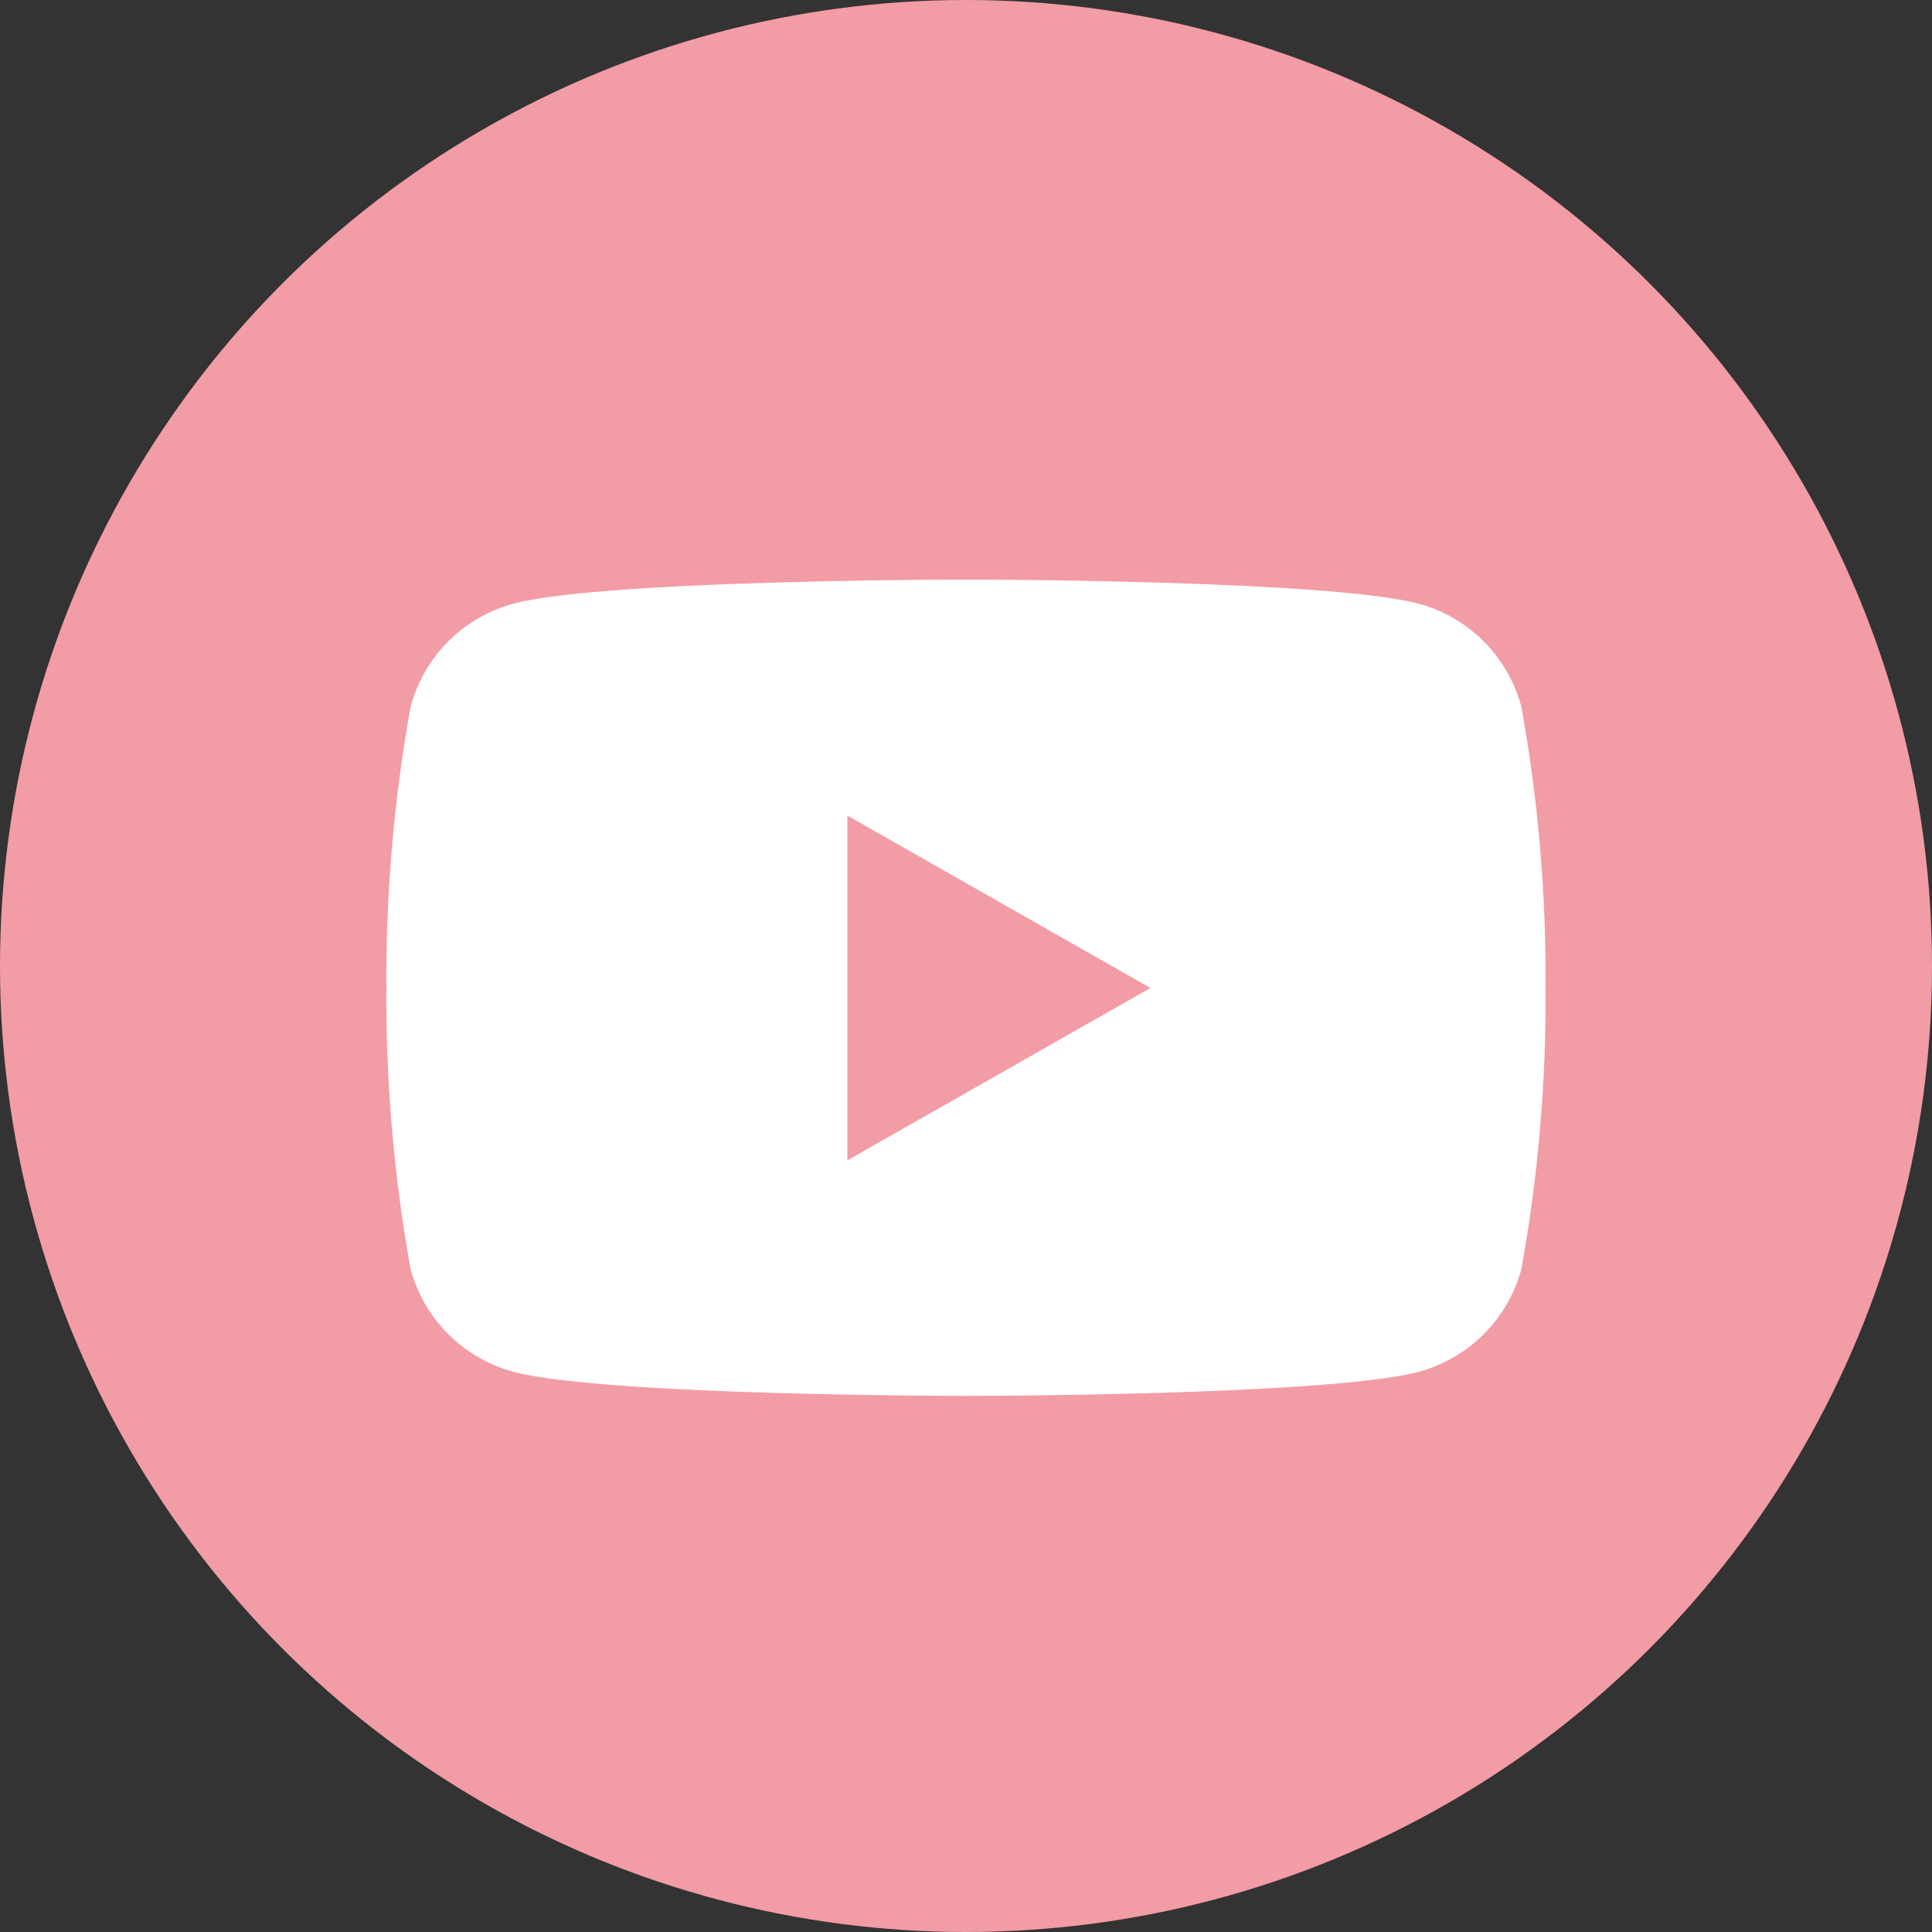
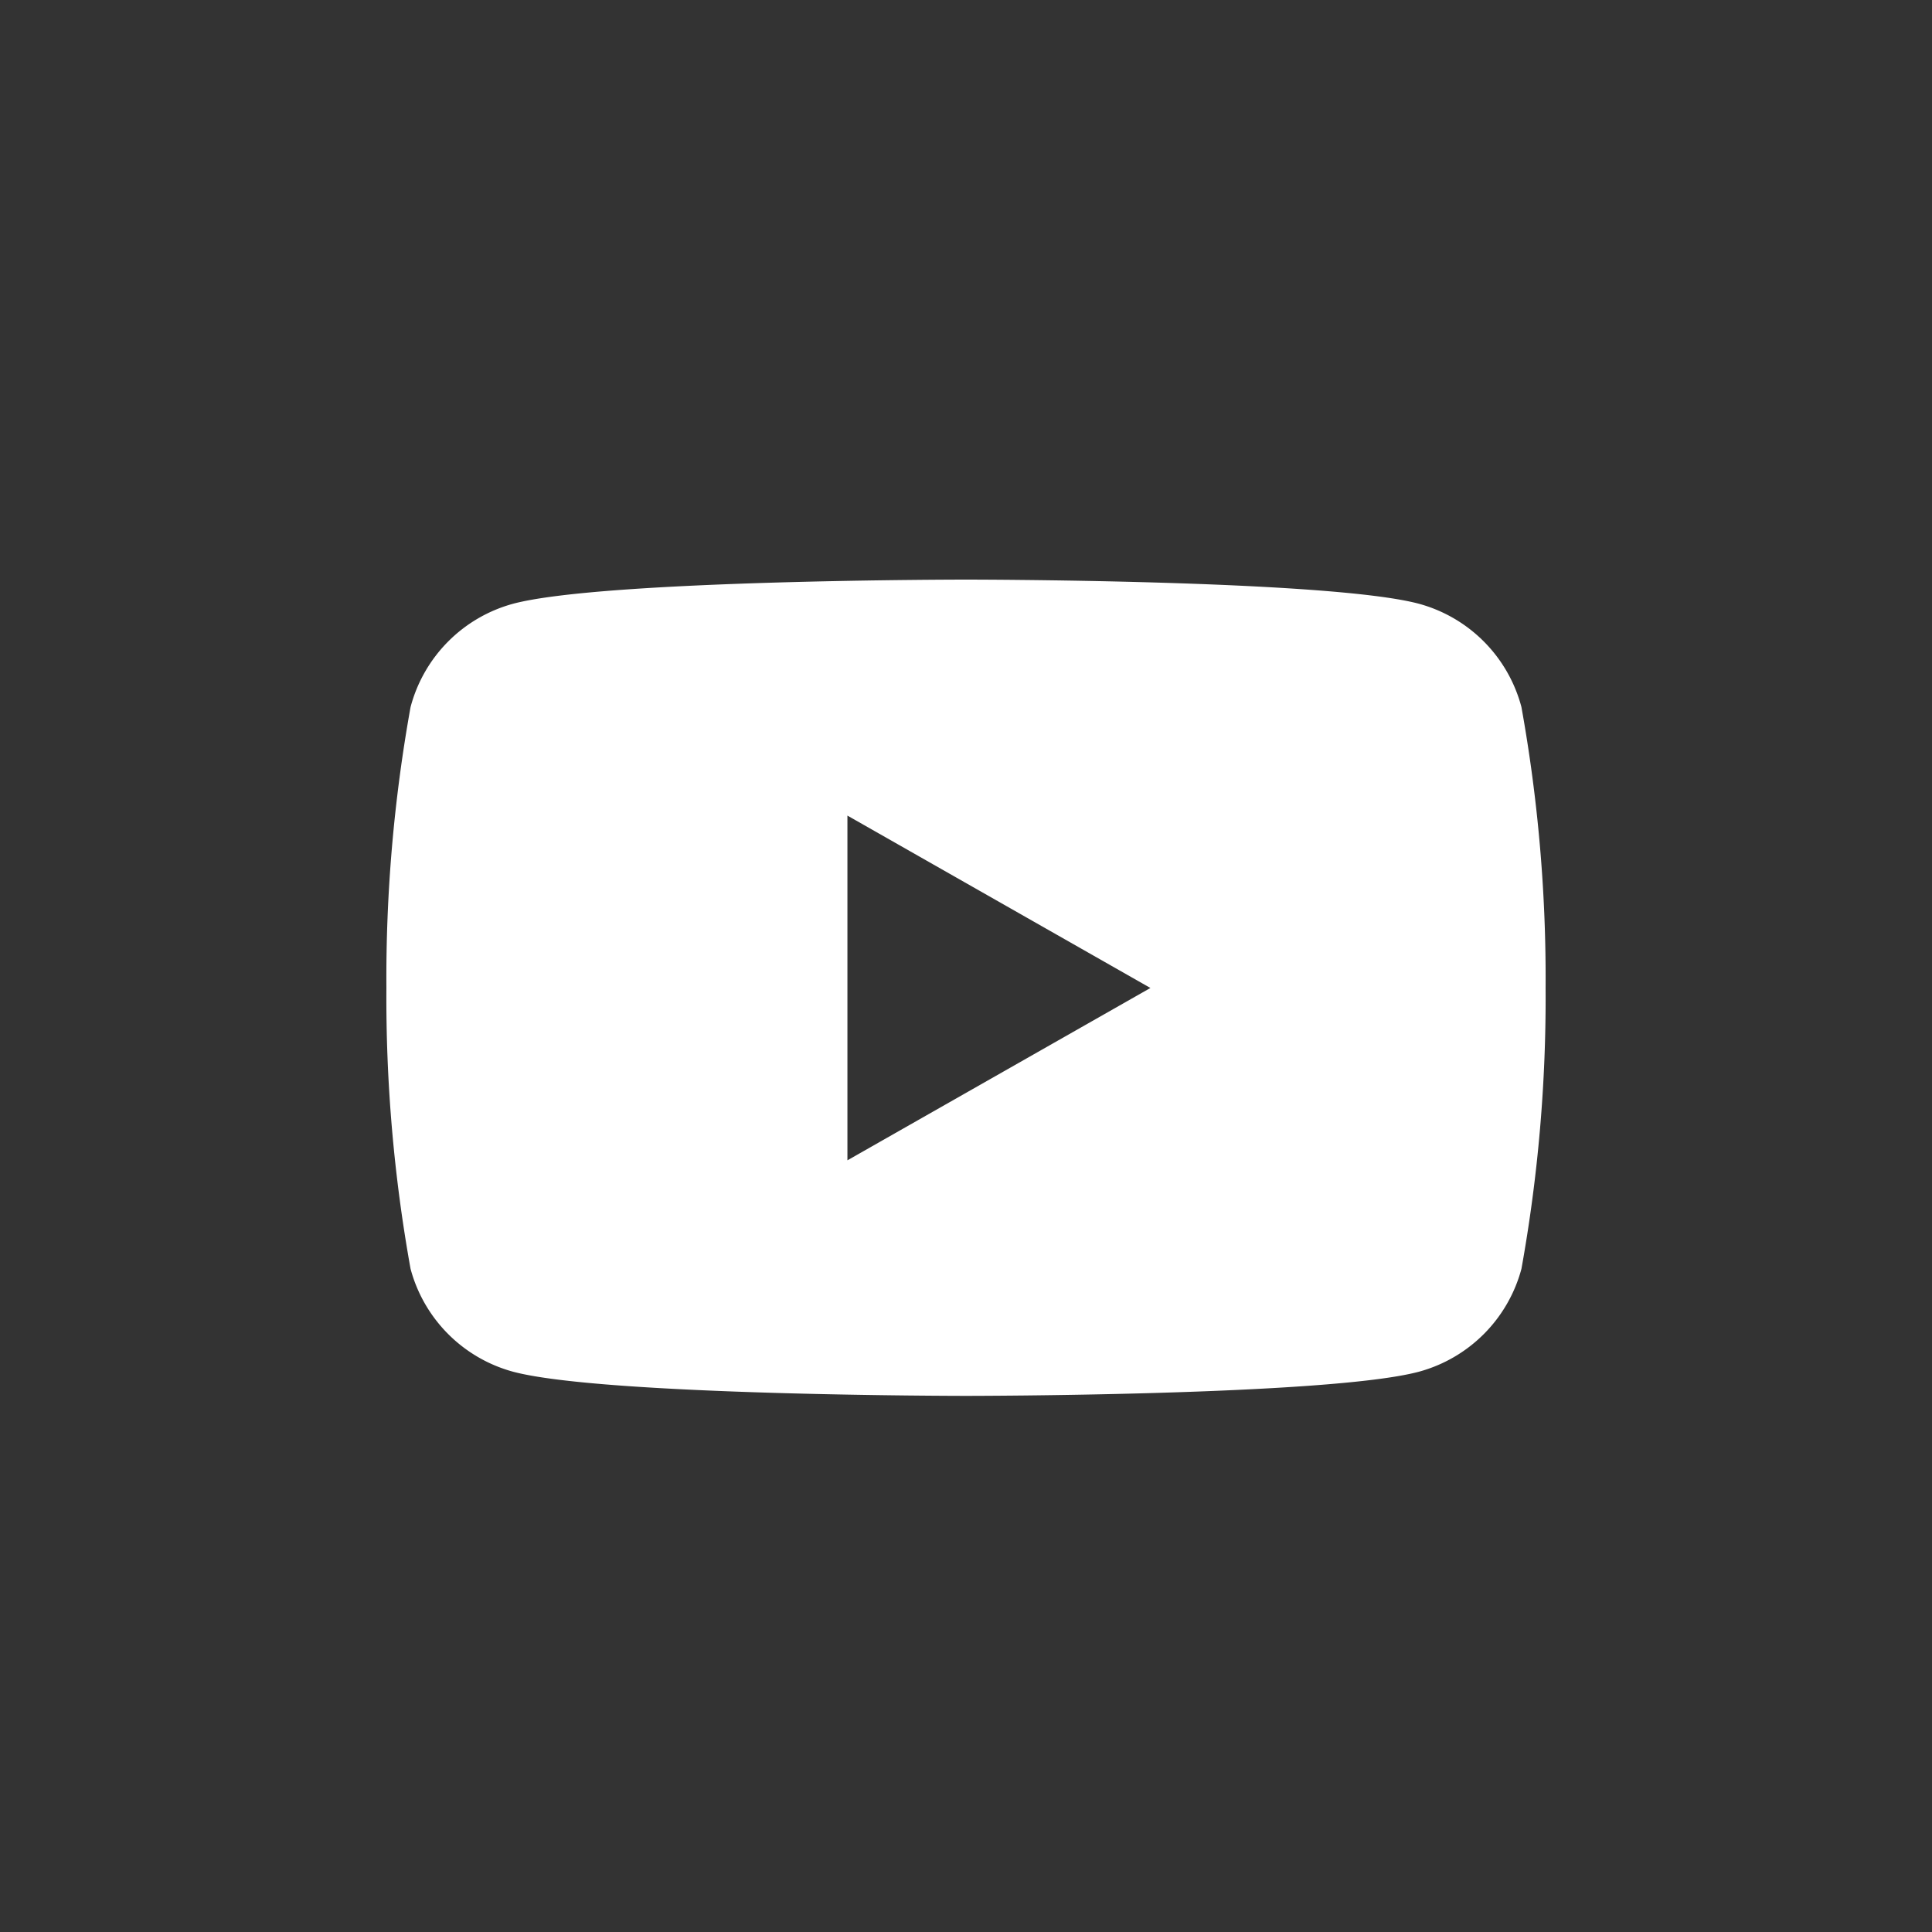
<svg xmlns="http://www.w3.org/2000/svg" width="40" height="40" viewBox="0 0 40 40">
  <rect x="0" y="0" width="40" height="40" fill="#333333" stroke="none" />
  <g id="youtube" transform="translate(-819 -16096)">
-     <circle id="楕円形_18" data-name="楕円形 18" cx="20" cy="20" r="20" transform="translate(819 16096)" fill="#f29ca6" />
    <path id="パス_7" data-name="パス 7" d="M23.5,2.64A3.015,3.015,0,0,0,21.377.5C19.505,0,12,0,12,0S4.495,0,2.623.5A3.015,3.015,0,0,0,.5,2.64,31.632,31.632,0,0,0,0,8.455a31.632,31.632,0,0,0,.5,5.814A3.016,3.016,0,0,0,2.623,16.4c1.872.5,9.377.5,9.377.5s7.505,0,9.377-.5A3.016,3.016,0,0,0,23.5,14.269,31.631,31.631,0,0,0,24,8.455a31.631,31.631,0,0,0-.5-5.814M9.545,12.023V4.886l6.273,3.569Z" transform="translate(827 16108)" fill="#fff" />
  </g>
</svg>